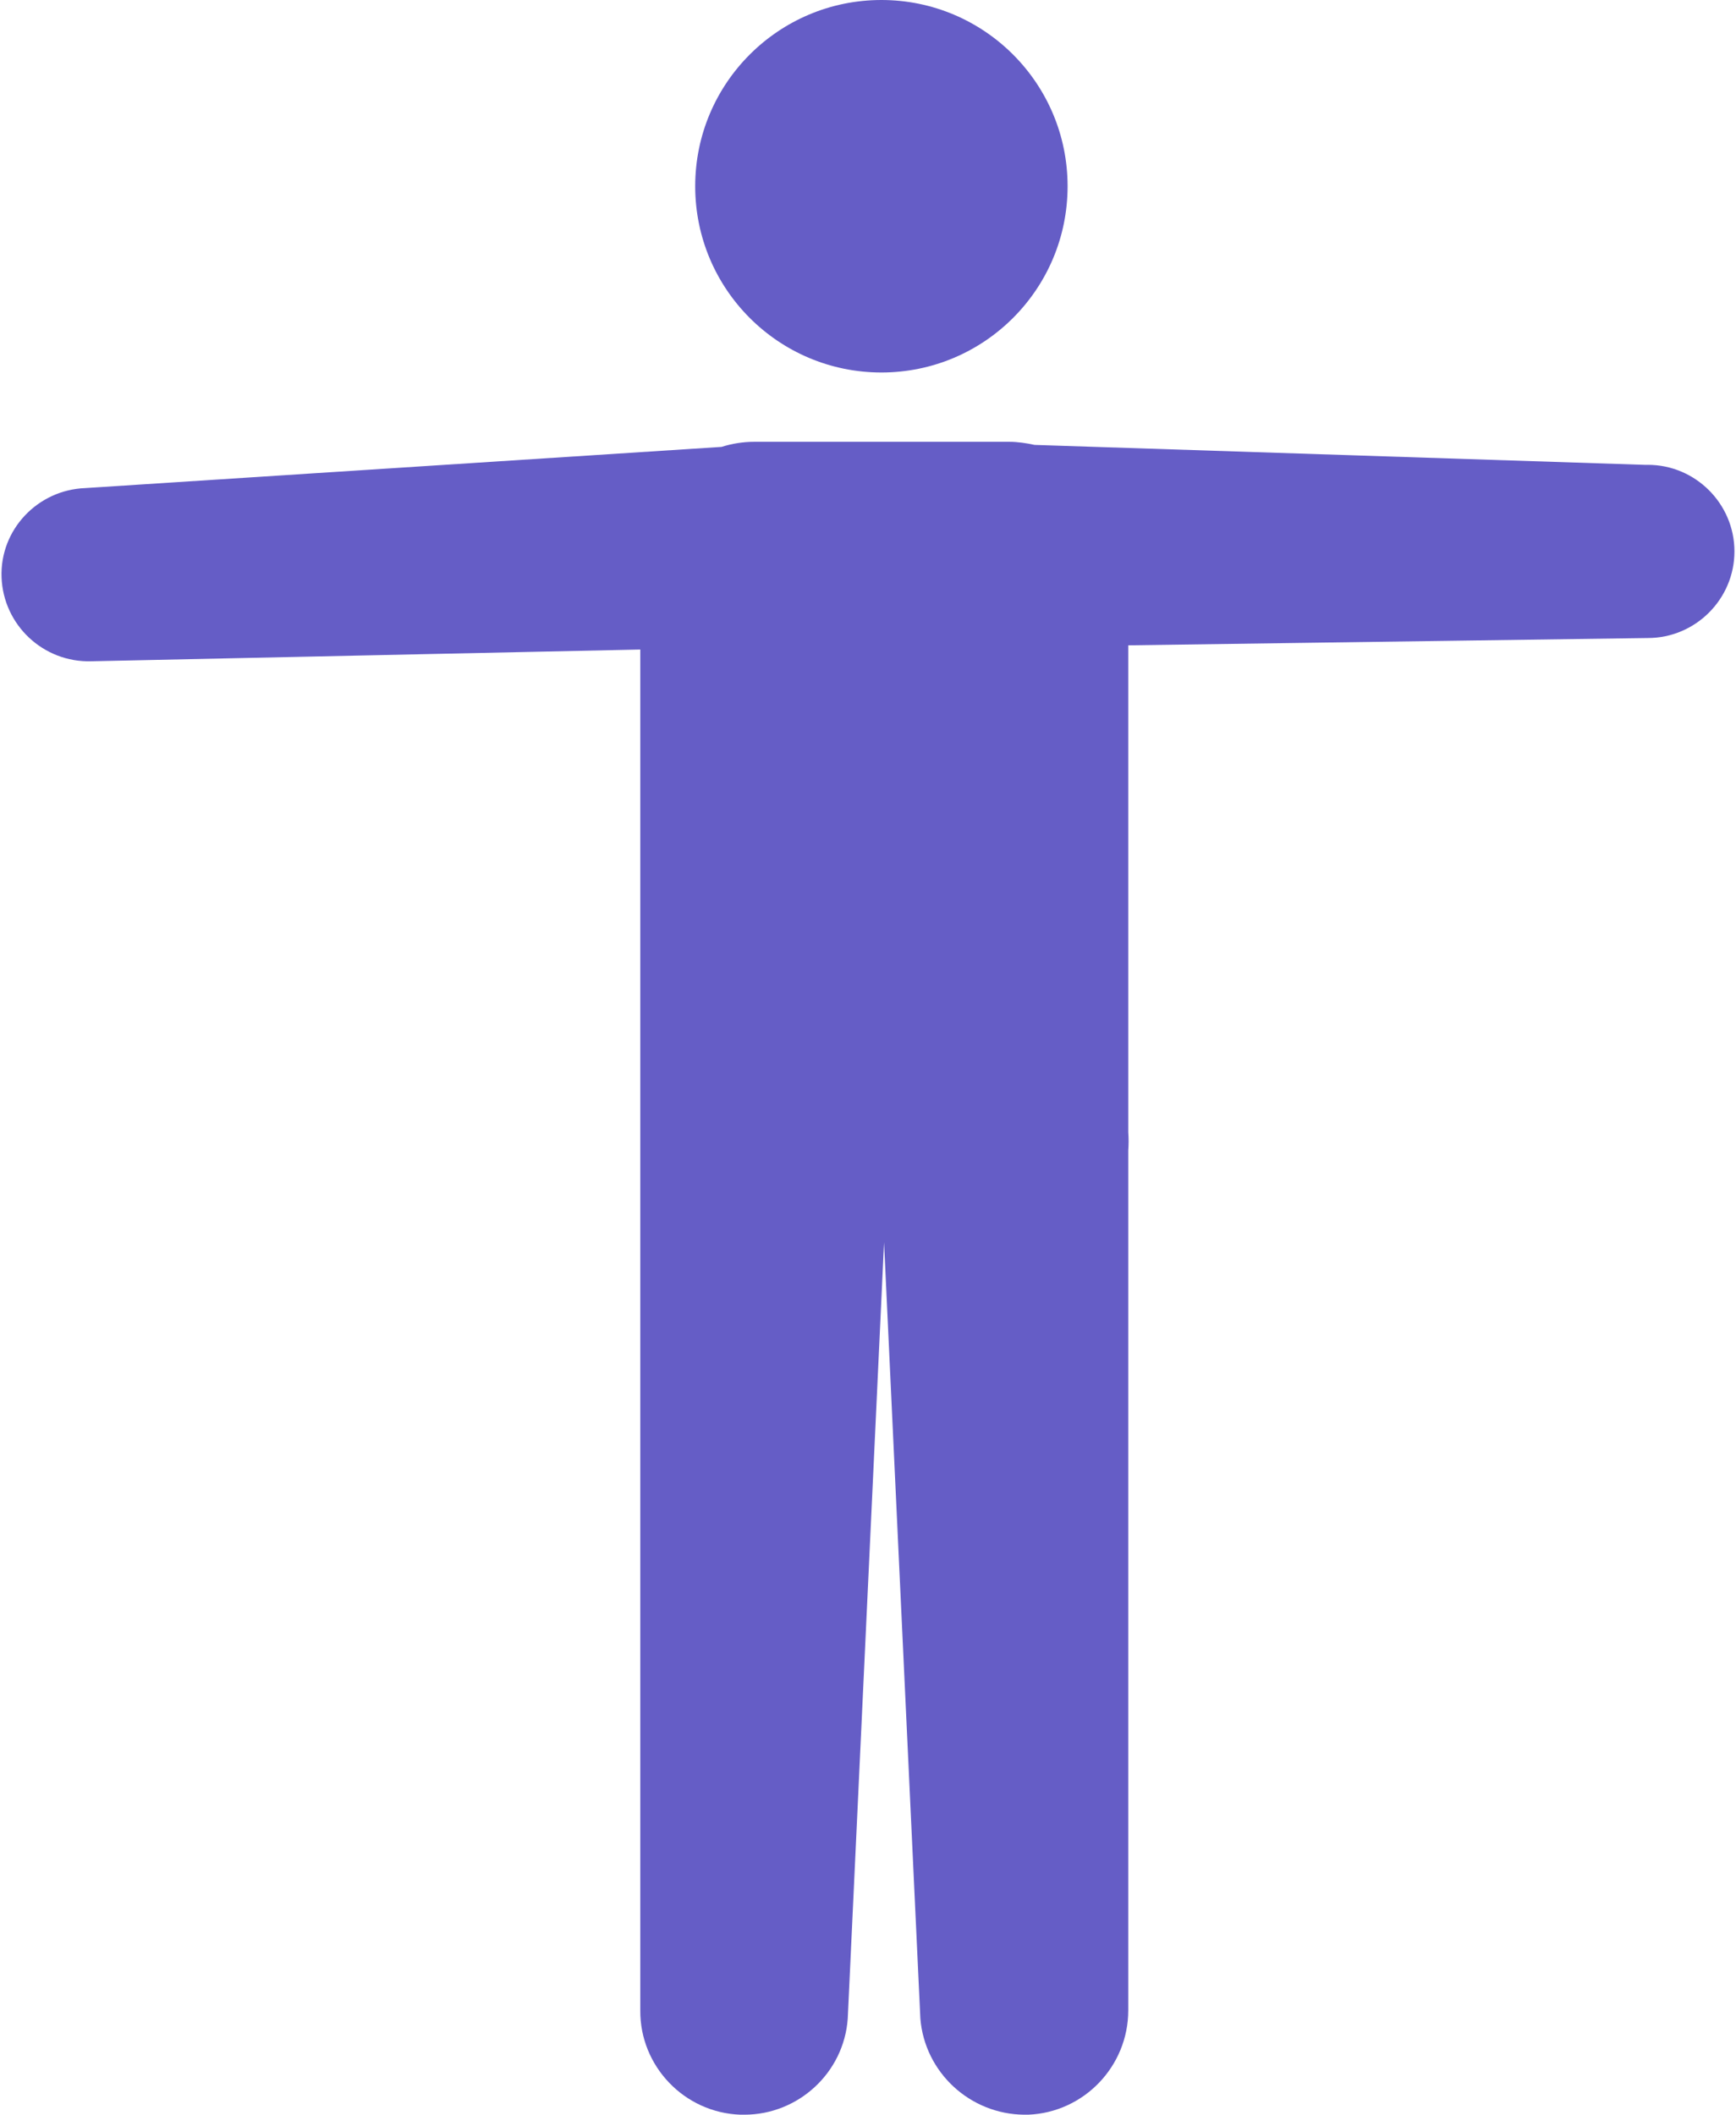
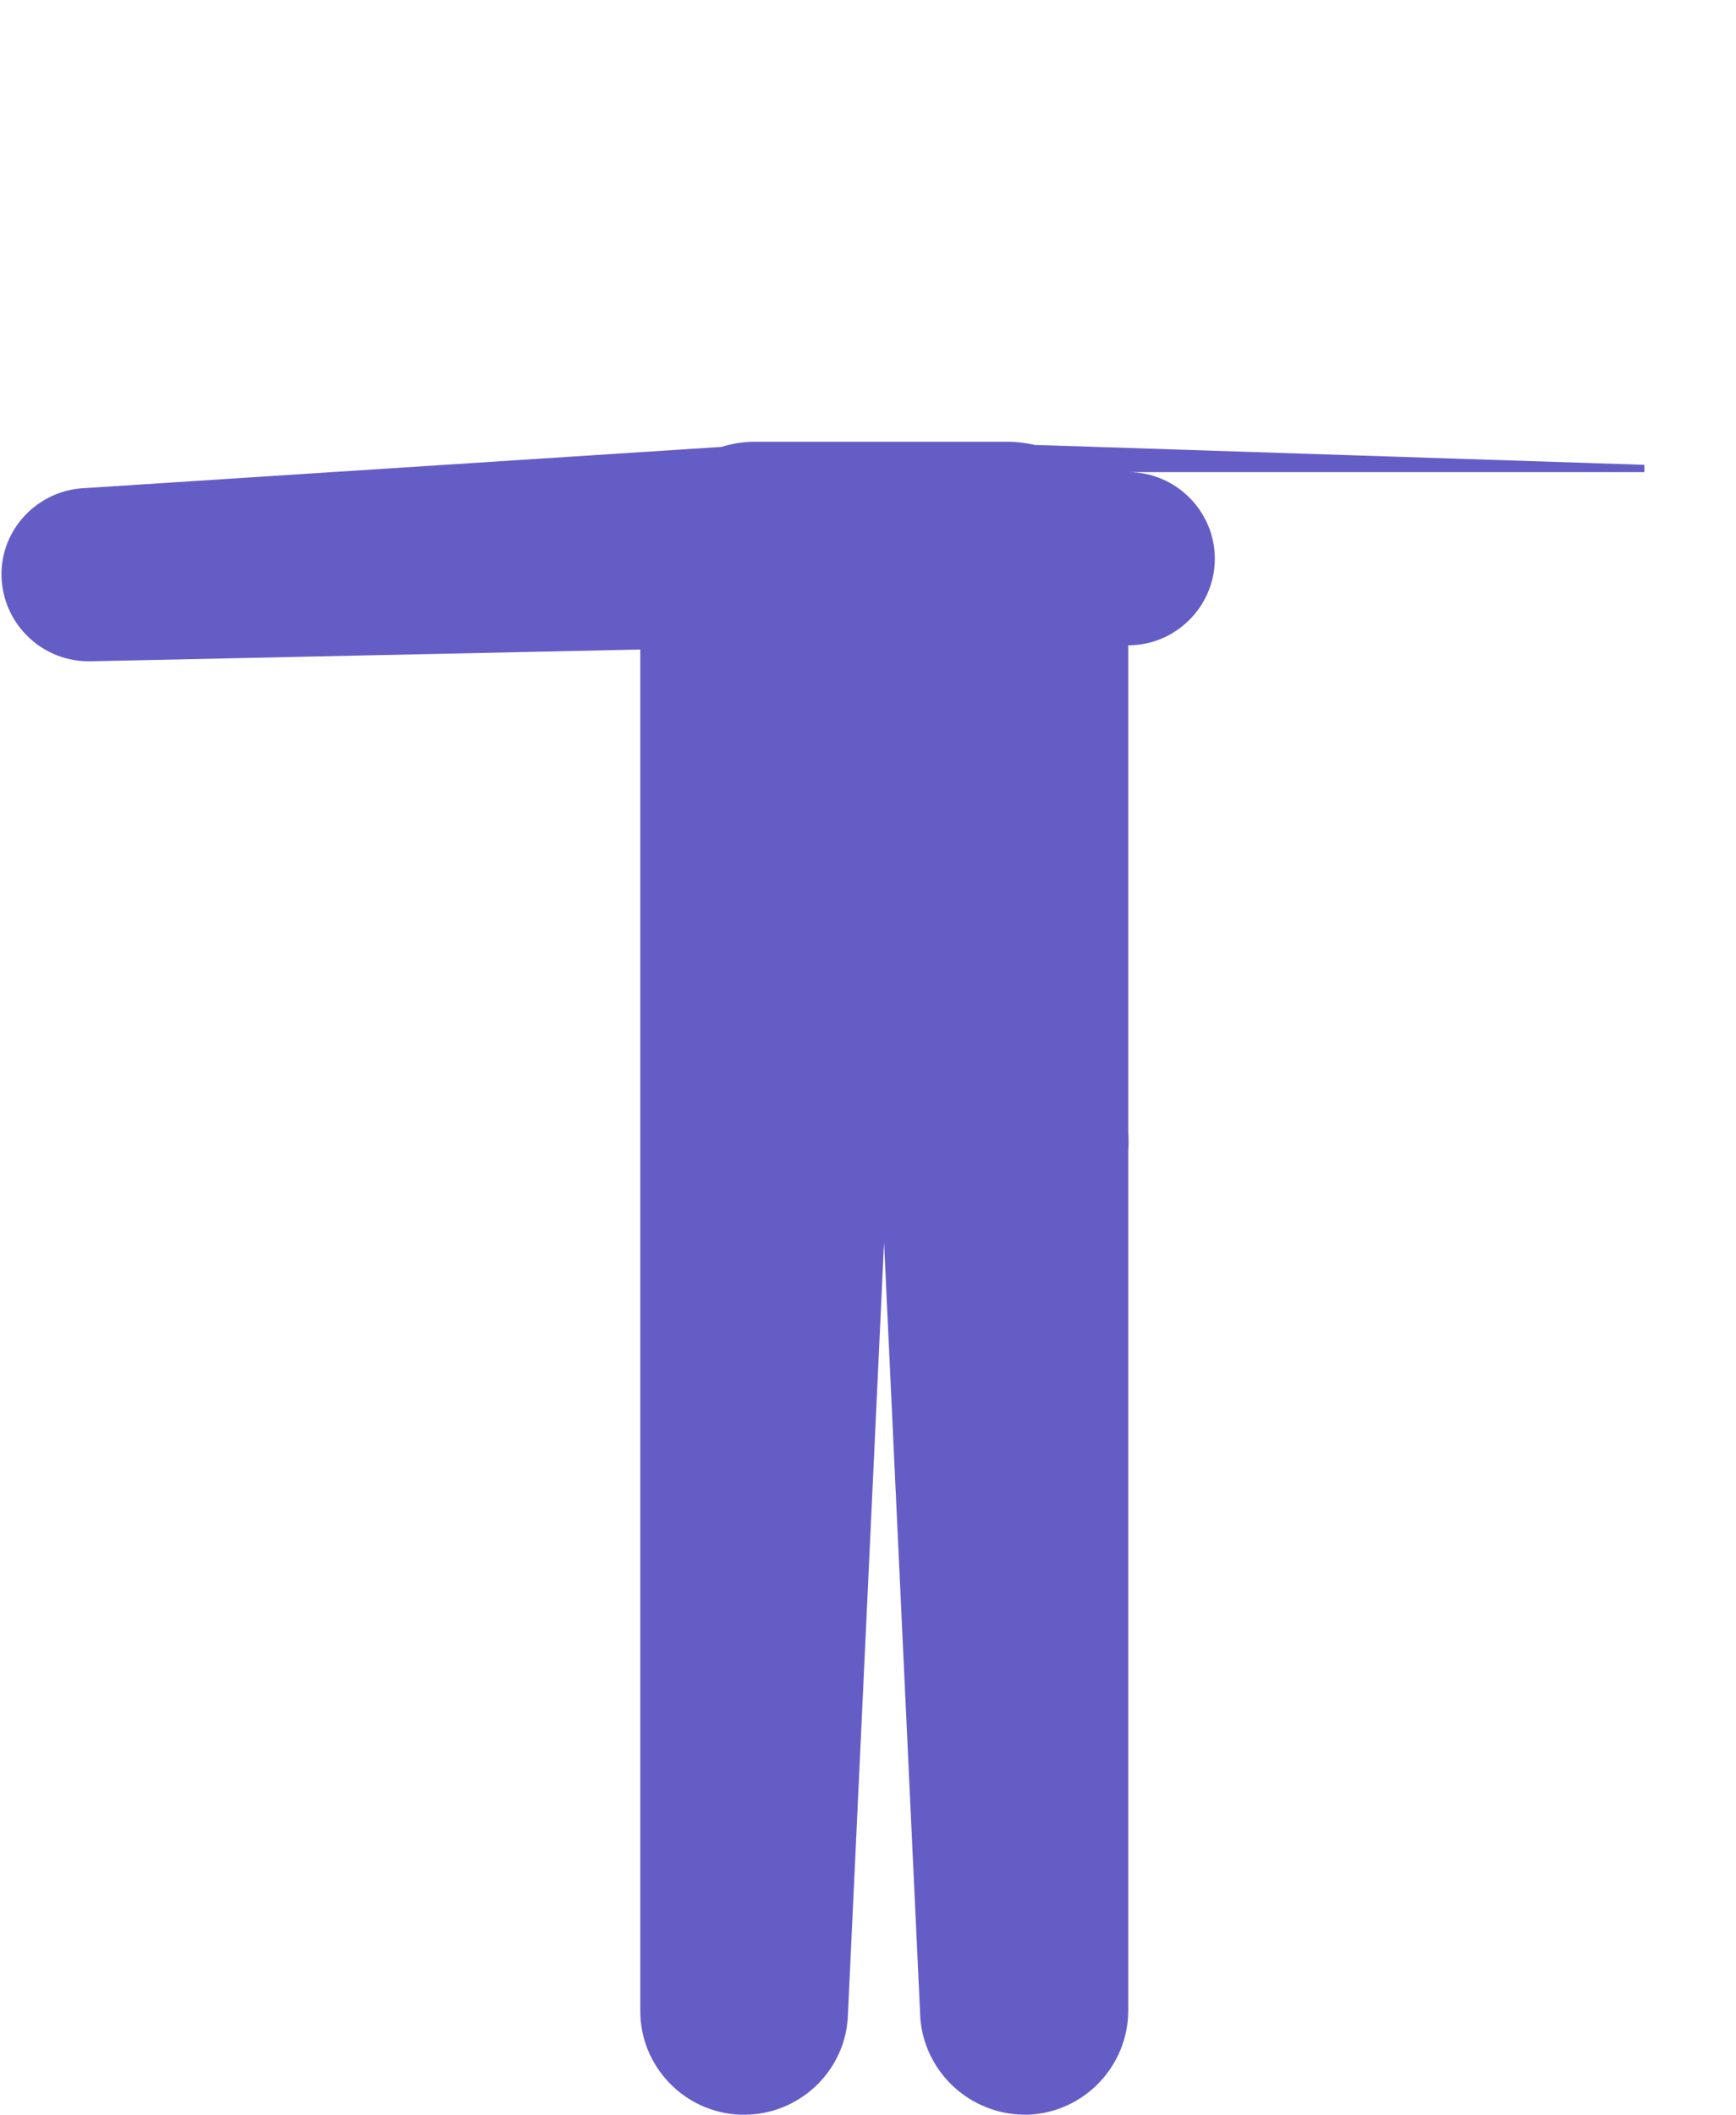
<svg xmlns="http://www.w3.org/2000/svg" version="1.1" id="Layer_1" x="0px" y="0px" width="78" height="95" viewBox="0 0 78.27 95.5" style="enable-background:new 0 0 78.27 95.5;" xml:space="preserve">
  <style type="text/css">
	.st0{fill:#655DC6;}
</style>
  <g id="Layer_2_1_">
    <g id="Layer_3">
-       <path class="st0" d="M74.2,20.99l-27.54-0.9c-0.37-0.08-0.76-0.14-1.15-0.14H33.99c-0.49,0-1,0.08-1.47,0.23L3.78,22.04    C1.63,22.12-0.08,23.92,0,26.07s1.88,3.85,4.05,3.79l0,0l24.8-0.53v23.59v37.86c-0.02,2.52,1.99,4.62,4.52,4.71h0.18    c2.44,0,4.5-1.9,4.67-4.34l1.64-35.05l1.64,35.05c0.2,2.44,2.25,4.32,4.69,4.34h0.18c2.52-0.1,4.52-2.19,4.52-4.71V51.95    c0.02-0.27,0.02-0.55,0-0.82V29.14l23.47-0.33c2.15,0,3.91-1.76,3.91-3.91s-1.76-3.91-3.91-3.91H74.2z" />
-       <circle class="st0" cx="39.74" cy="8.41" r="8.41" />
+       <path class="st0" d="M74.2,20.99l-27.54-0.9c-0.37-0.08-0.76-0.14-1.15-0.14H33.99c-0.49,0-1,0.08-1.47,0.23L3.78,22.04    C1.63,22.12-0.08,23.92,0,26.07s1.88,3.85,4.05,3.79l0,0l24.8-0.53v23.59v37.86c-0.02,2.52,1.99,4.62,4.52,4.71h0.18    c2.44,0,4.5-1.9,4.67-4.34l1.64-35.05l1.64,35.05c0.2,2.44,2.25,4.32,4.69,4.34h0.18c2.52-0.1,4.52-2.19,4.52-4.71V51.95    c0.02-0.27,0.02-0.55,0-0.82V29.14c2.15,0,3.91-1.76,3.91-3.91s-1.76-3.91-3.91-3.91H74.2z" />
    </g>
  </g>
</svg>